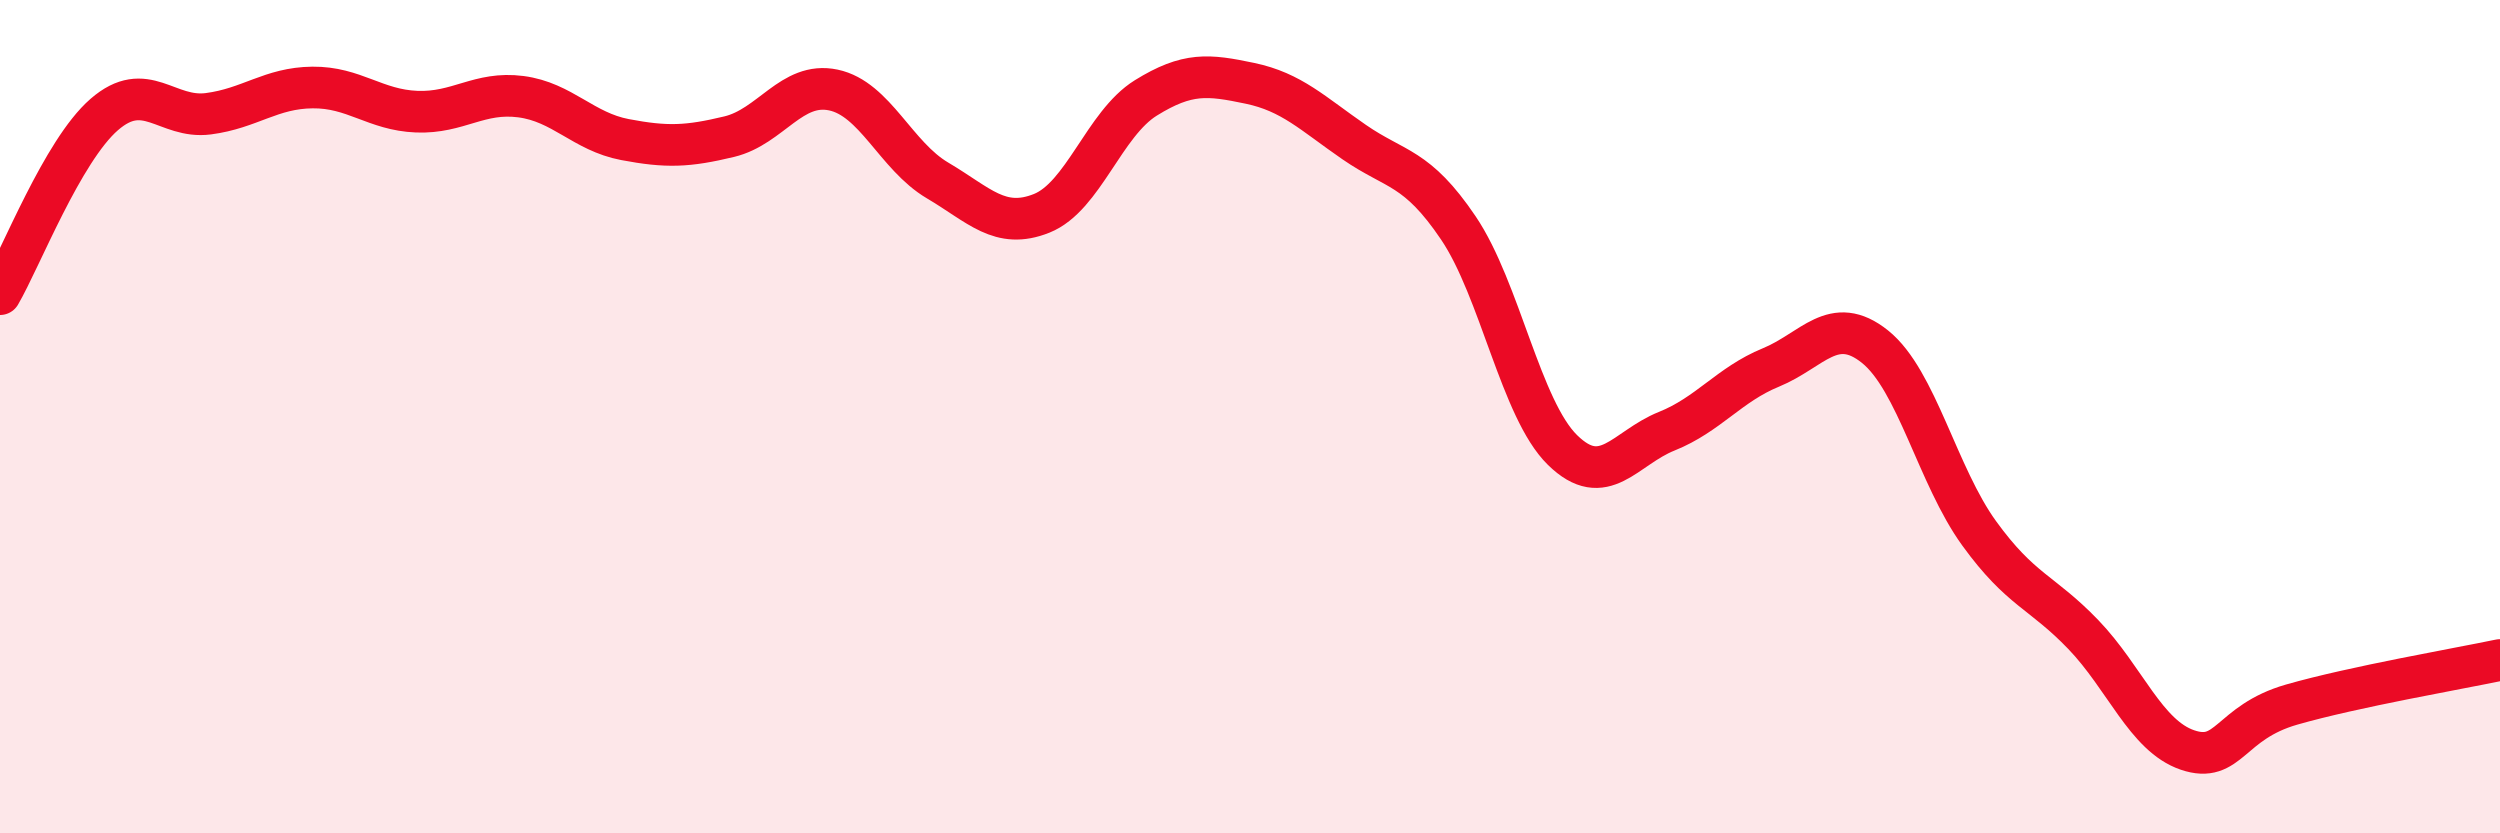
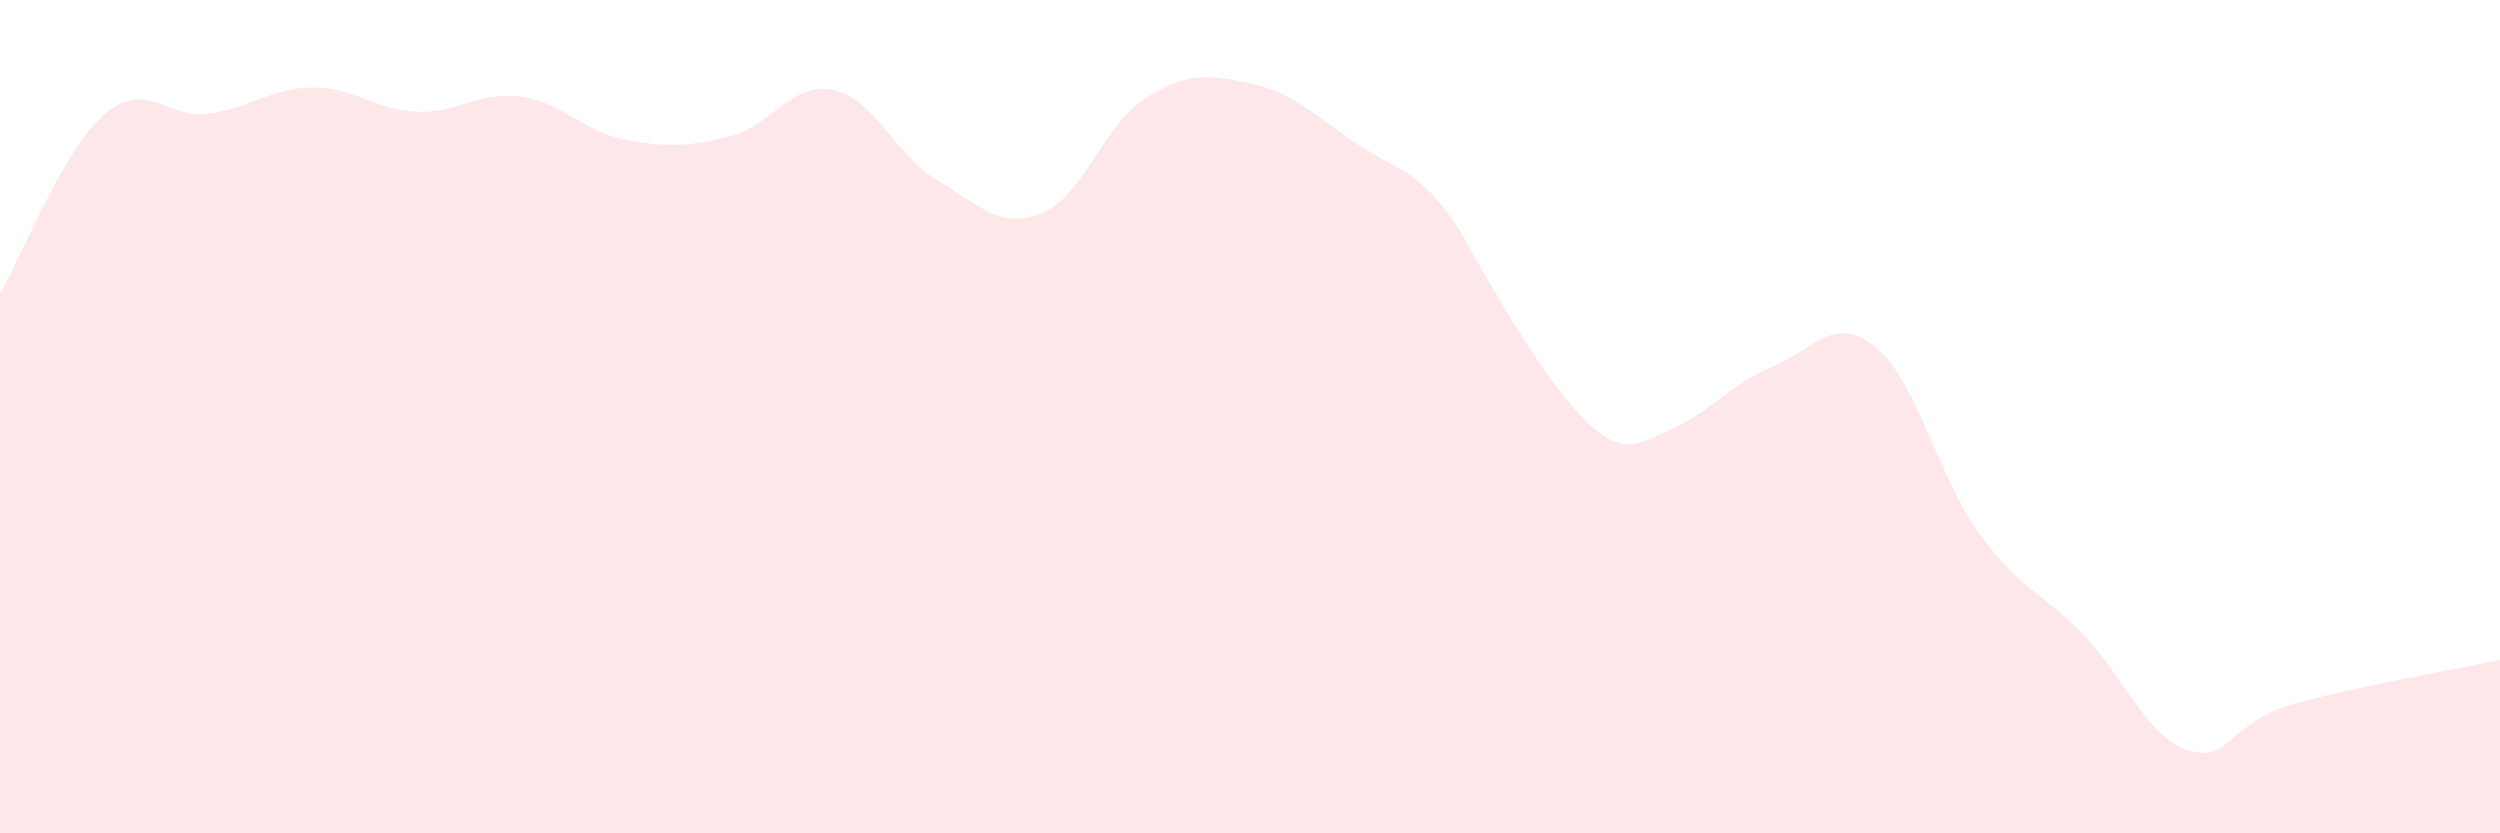
<svg xmlns="http://www.w3.org/2000/svg" width="60" height="20" viewBox="0 0 60 20">
-   <path d="M 0,7.06 C 0.5,6.2 1.5,3.62 2.5,2.75 C 3.5,1.88 4,2.86 5,2.73 C 6,2.6 6.5,2.11 7.5,2.1 C 8.5,2.09 9,2.64 10,2.68 C 11,2.72 11.5,2.19 12.5,2.32 C 13.5,2.45 14,3.16 15,3.35 C 16,3.54 16.5,3.52 17.5,3.28 C 18.5,3.04 19,1.95 20,2.16 C 21,2.37 21.5,3.74 22.5,4.33 C 23.5,4.92 24,5.52 25,5.12 C 26,4.72 26.5,2.97 27.5,2.35 C 28.5,1.73 29,1.79 30,2 C 31,2.21 31.5,2.72 32.5,3.41 C 33.5,4.1 34,3.99 35,5.47 C 36,6.95 36.5,9.82 37.5,10.8 C 38.5,11.78 39,10.75 40,10.35 C 41,9.95 41.5,9.23 42.5,8.82 C 43.5,8.41 44,7.52 45,8.32 C 46,9.12 46.5,11.42 47.5,12.8 C 48.5,14.18 49,14.19 50,15.23 C 51,16.27 51.5,17.66 52.5,18 C 53.5,18.34 53.5,17.34 55,16.91 C 56.5,16.48 59,16.05 60,15.84L60 20L0 20Z" fill="#EB0A25" opacity="0.1" stroke-linecap="round" stroke-linejoin="round" />
-   <path d="M 0,7.06 C 0.5,6.2 1.5,3.62 2.5,2.75 C 3.5,1.88 4,2.86 5,2.73 C 6,2.6 6.5,2.11 7.5,2.1 C 8.5,2.09 9,2.64 10,2.68 C 11,2.72 11.5,2.19 12.5,2.32 C 13.5,2.45 14,3.16 15,3.35 C 16,3.54 16.5,3.52 17.5,3.28 C 18.5,3.04 19,1.95 20,2.16 C 21,2.37 21.5,3.74 22.5,4.33 C 23.5,4.92 24,5.52 25,5.12 C 26,4.72 26.5,2.97 27.5,2.35 C 28.5,1.73 29,1.79 30,2 C 31,2.21 31.5,2.72 32.5,3.41 C 33.5,4.1 34,3.99 35,5.47 C 36,6.95 36.5,9.82 37.5,10.8 C 38.5,11.78 39,10.75 40,10.35 C 41,9.95 41.5,9.23 42.5,8.82 C 43.5,8.41 44,7.52 45,8.32 C 46,9.12 46.5,11.42 47.5,12.8 C 48.5,14.18 49,14.19 50,15.23 C 51,16.27 51.5,17.66 52.5,18 C 53.5,18.34 53.5,17.34 55,16.91 C 56.5,16.48 59,16.05 60,15.84" stroke="#EB0A25" stroke-width="1" fill="none" stroke-linecap="round" stroke-linejoin="round" />
+   <path d="M 0,7.06 C 0.5,6.2 1.5,3.62 2.5,2.75 C 3.5,1.88 4,2.86 5,2.73 C 6,2.6 6.5,2.11 7.5,2.1 C 8.5,2.09 9,2.64 10,2.68 C 11,2.72 11.5,2.19 12.5,2.32 C 13.5,2.45 14,3.16 15,3.35 C 16,3.54 16.5,3.52 17.5,3.28 C 18.5,3.04 19,1.95 20,2.16 C 21,2.37 21.5,3.74 22.5,4.33 C 23.5,4.92 24,5.52 25,5.12 C 26,4.72 26.5,2.97 27.5,2.35 C 28.5,1.73 29,1.79 30,2 C 31,2.21 31.5,2.72 32.5,3.41 C 33.5,4.1 34,3.99 35,5.47 C 38.5,11.78 39,10.75 40,10.35 C 41,9.95 41.5,9.23 42.5,8.82 C 43.5,8.41 44,7.52 45,8.32 C 46,9.12 46.5,11.42 47.5,12.8 C 48.5,14.18 49,14.19 50,15.23 C 51,16.27 51.5,17.66 52.5,18 C 53.5,18.34 53.5,17.34 55,16.91 C 56.5,16.48 59,16.05 60,15.84L60 20L0 20Z" fill="#EB0A25" opacity="0.1" stroke-linecap="round" stroke-linejoin="round" />
</svg>